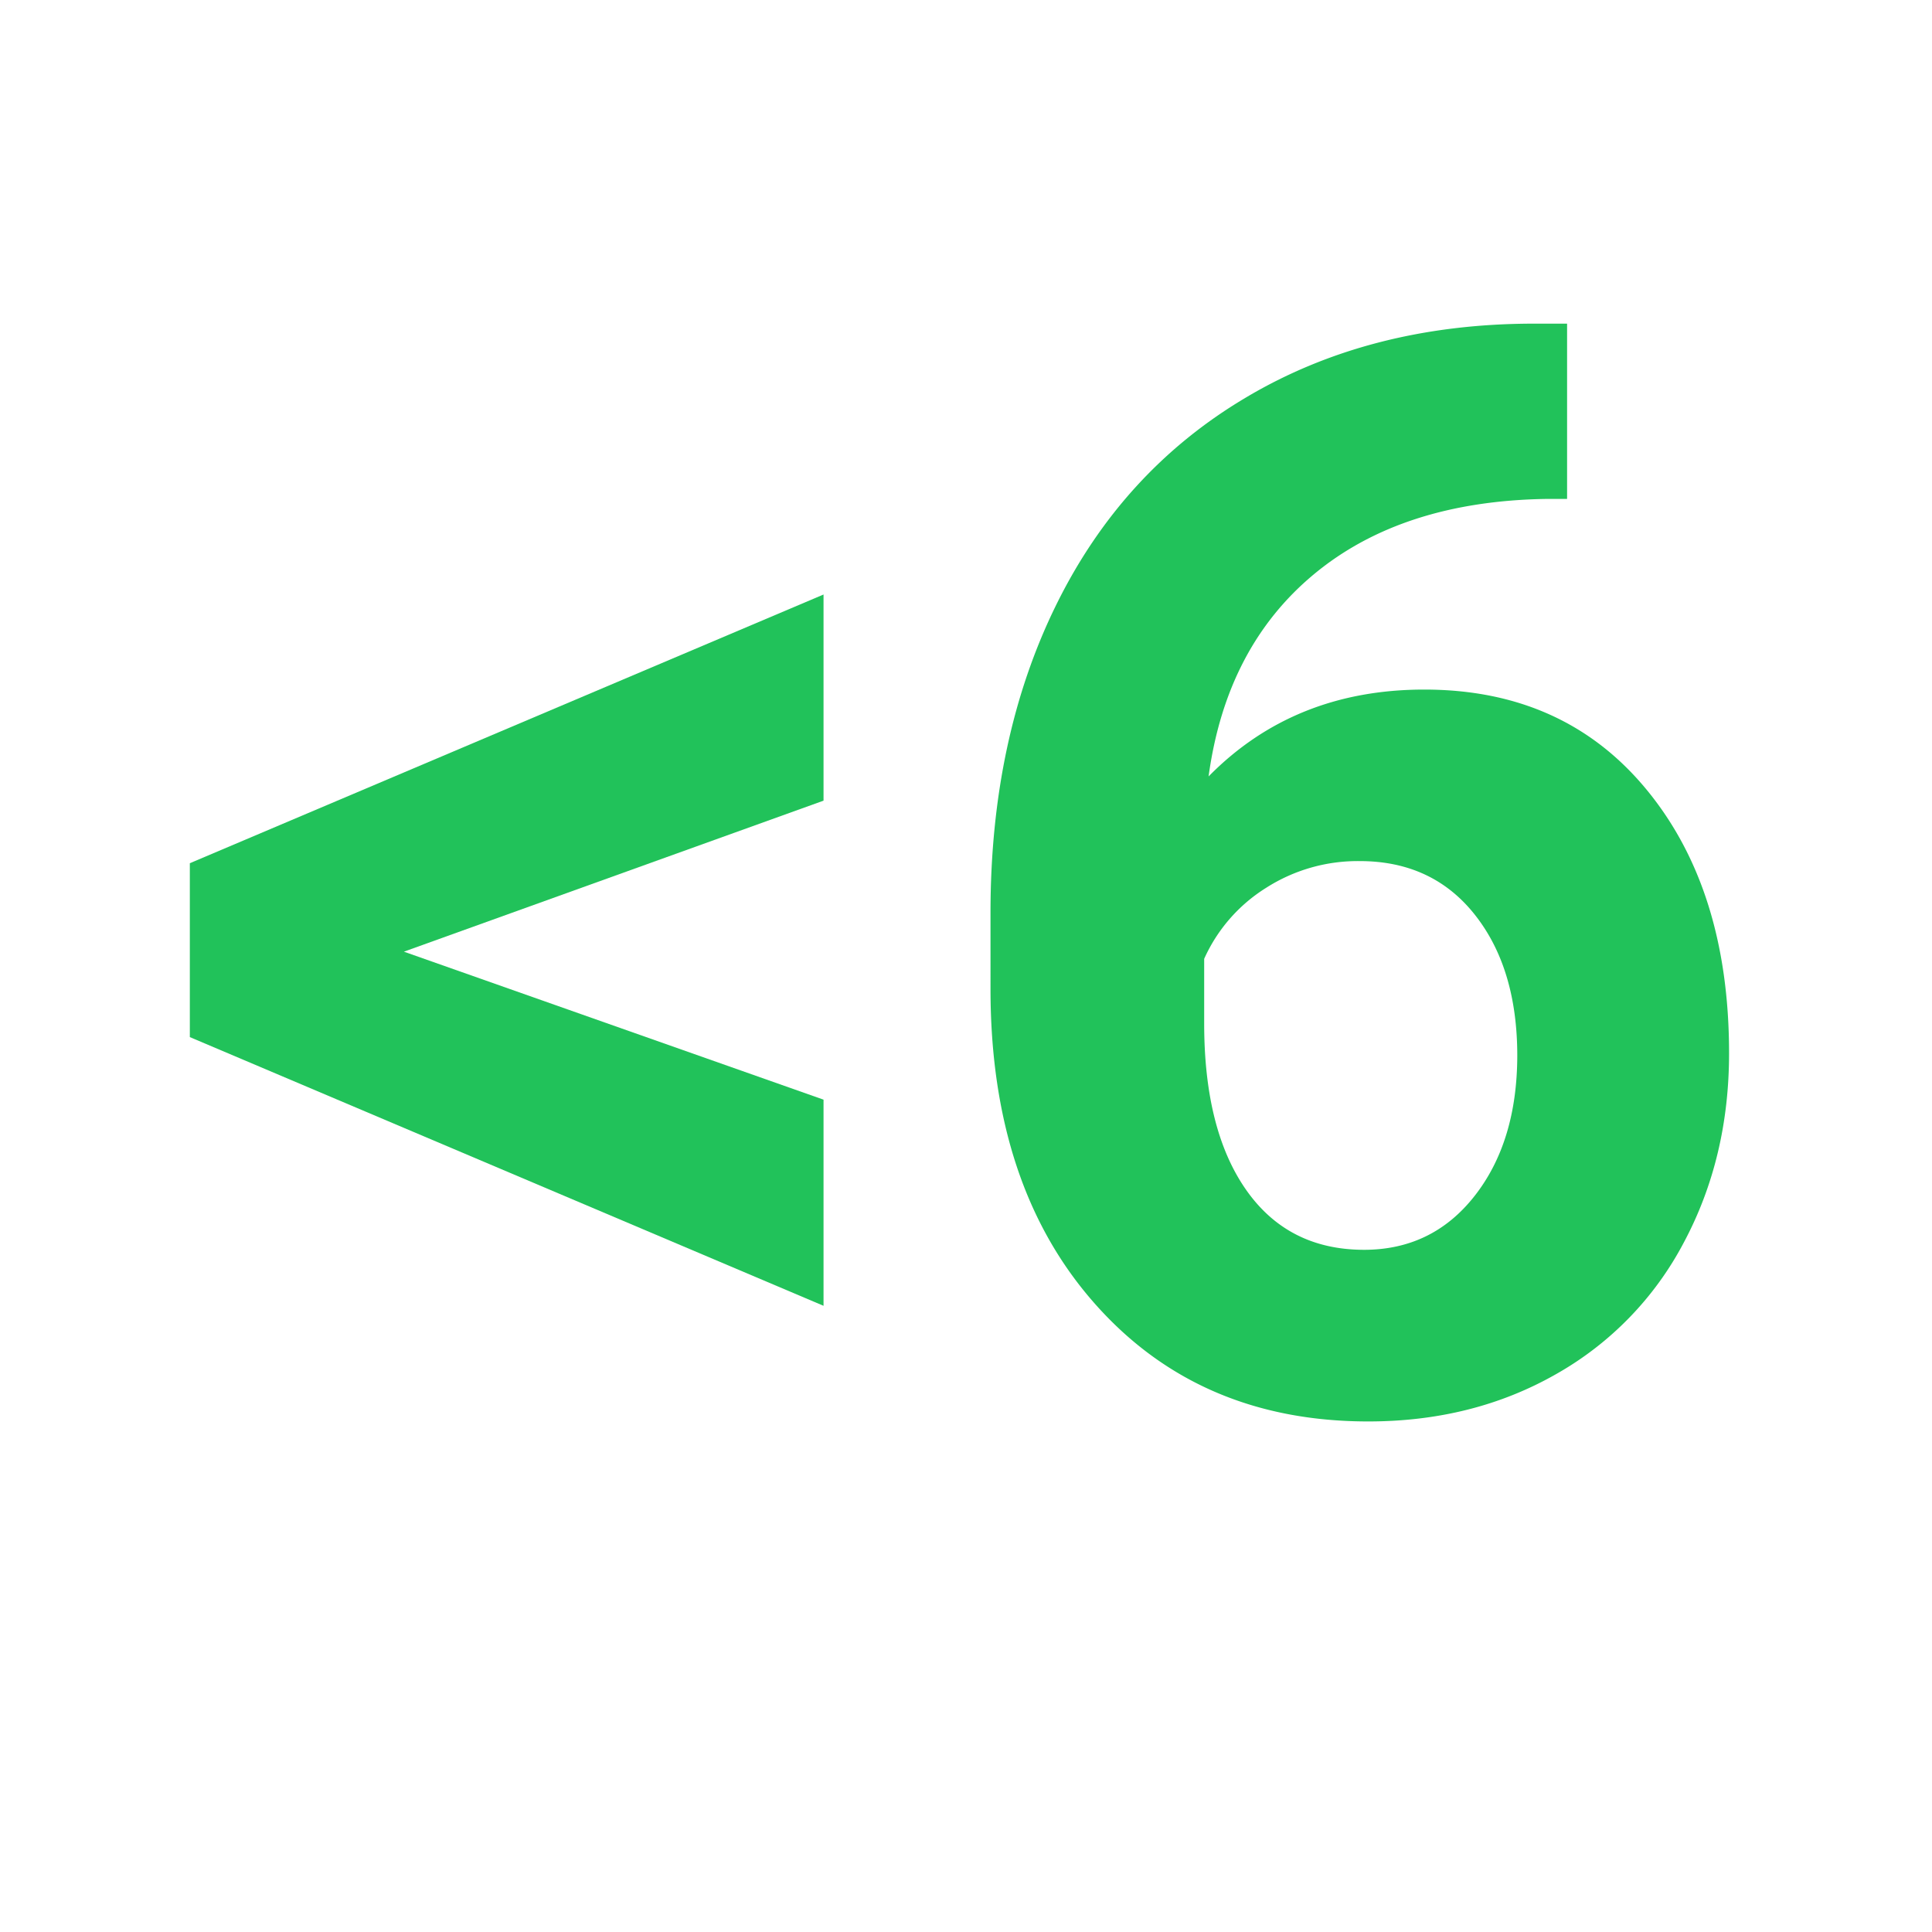
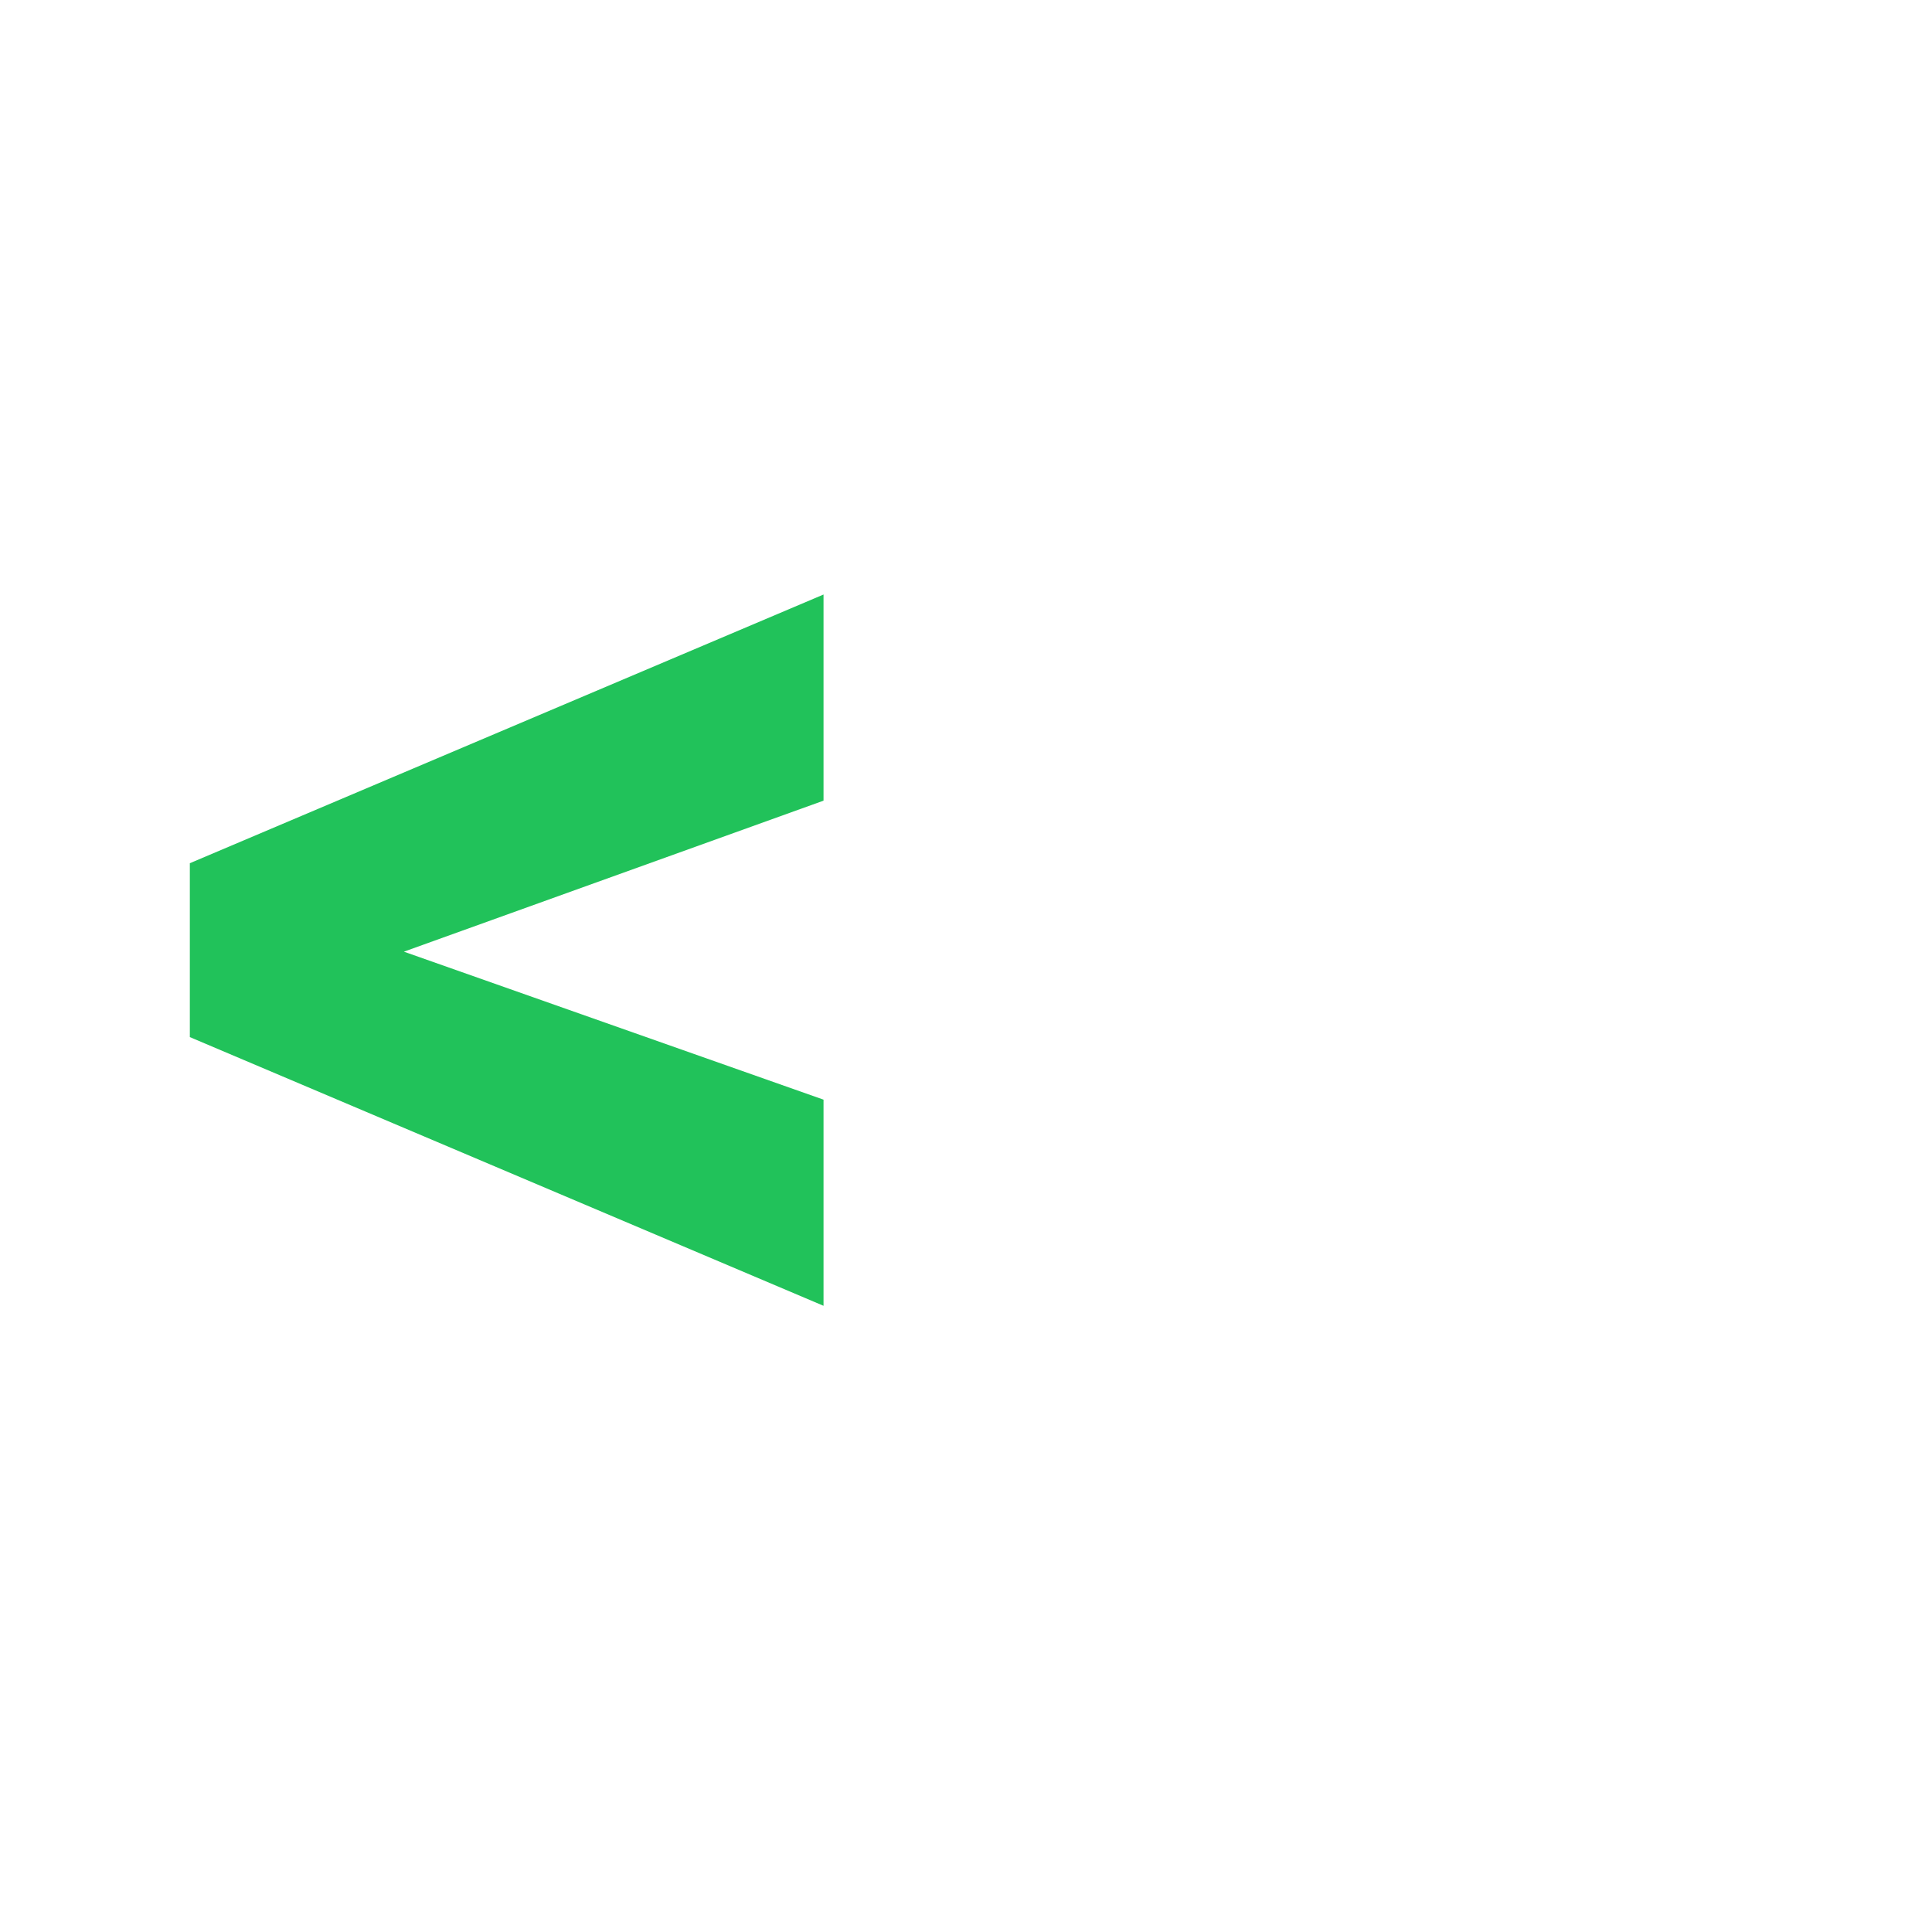
<svg xmlns="http://www.w3.org/2000/svg" id="Vrstva_1" data-name="Vrstva 1" viewBox="0 0 500 500">
  <defs>
    <style>.cls-1{fill:#21c25a;}</style>
  </defs>
  <title>ikonky_caara</title>
  <path class="cls-1" d="M104.53,246.29l108.6,38.3v53.35l-164-69.54v-45l164-69.54v53.35Z" />
-   <path class="cls-1" d="M405.56,83.77v45.35h-5.33q-37.34.57-60.11,19.43t-27.34,52.39q22.1-22.48,55.82-22.48,36.2,0,57.54,25.91t21.34,68.21q0,27.06-11.72,49a84,84,0,0,1-33.15,34.1q-21.43,12.19-48.49,12.19-43.82,0-70.78-30.48t-27-81.35V236.19q0-45.16,17.05-79.74t49-53.54q31.91-19,74-19.15h9.15ZM351.84,222.85a44,44,0,0,0-24.2,6.94,41.82,41.82,0,0,0-16,18.35v16.73q0,27.58,10.86,43.07T353,323.45q17.72,0,28.67-14t11-36.23q0-22.63-11-36.51T351.84,222.85Z" />
</svg>